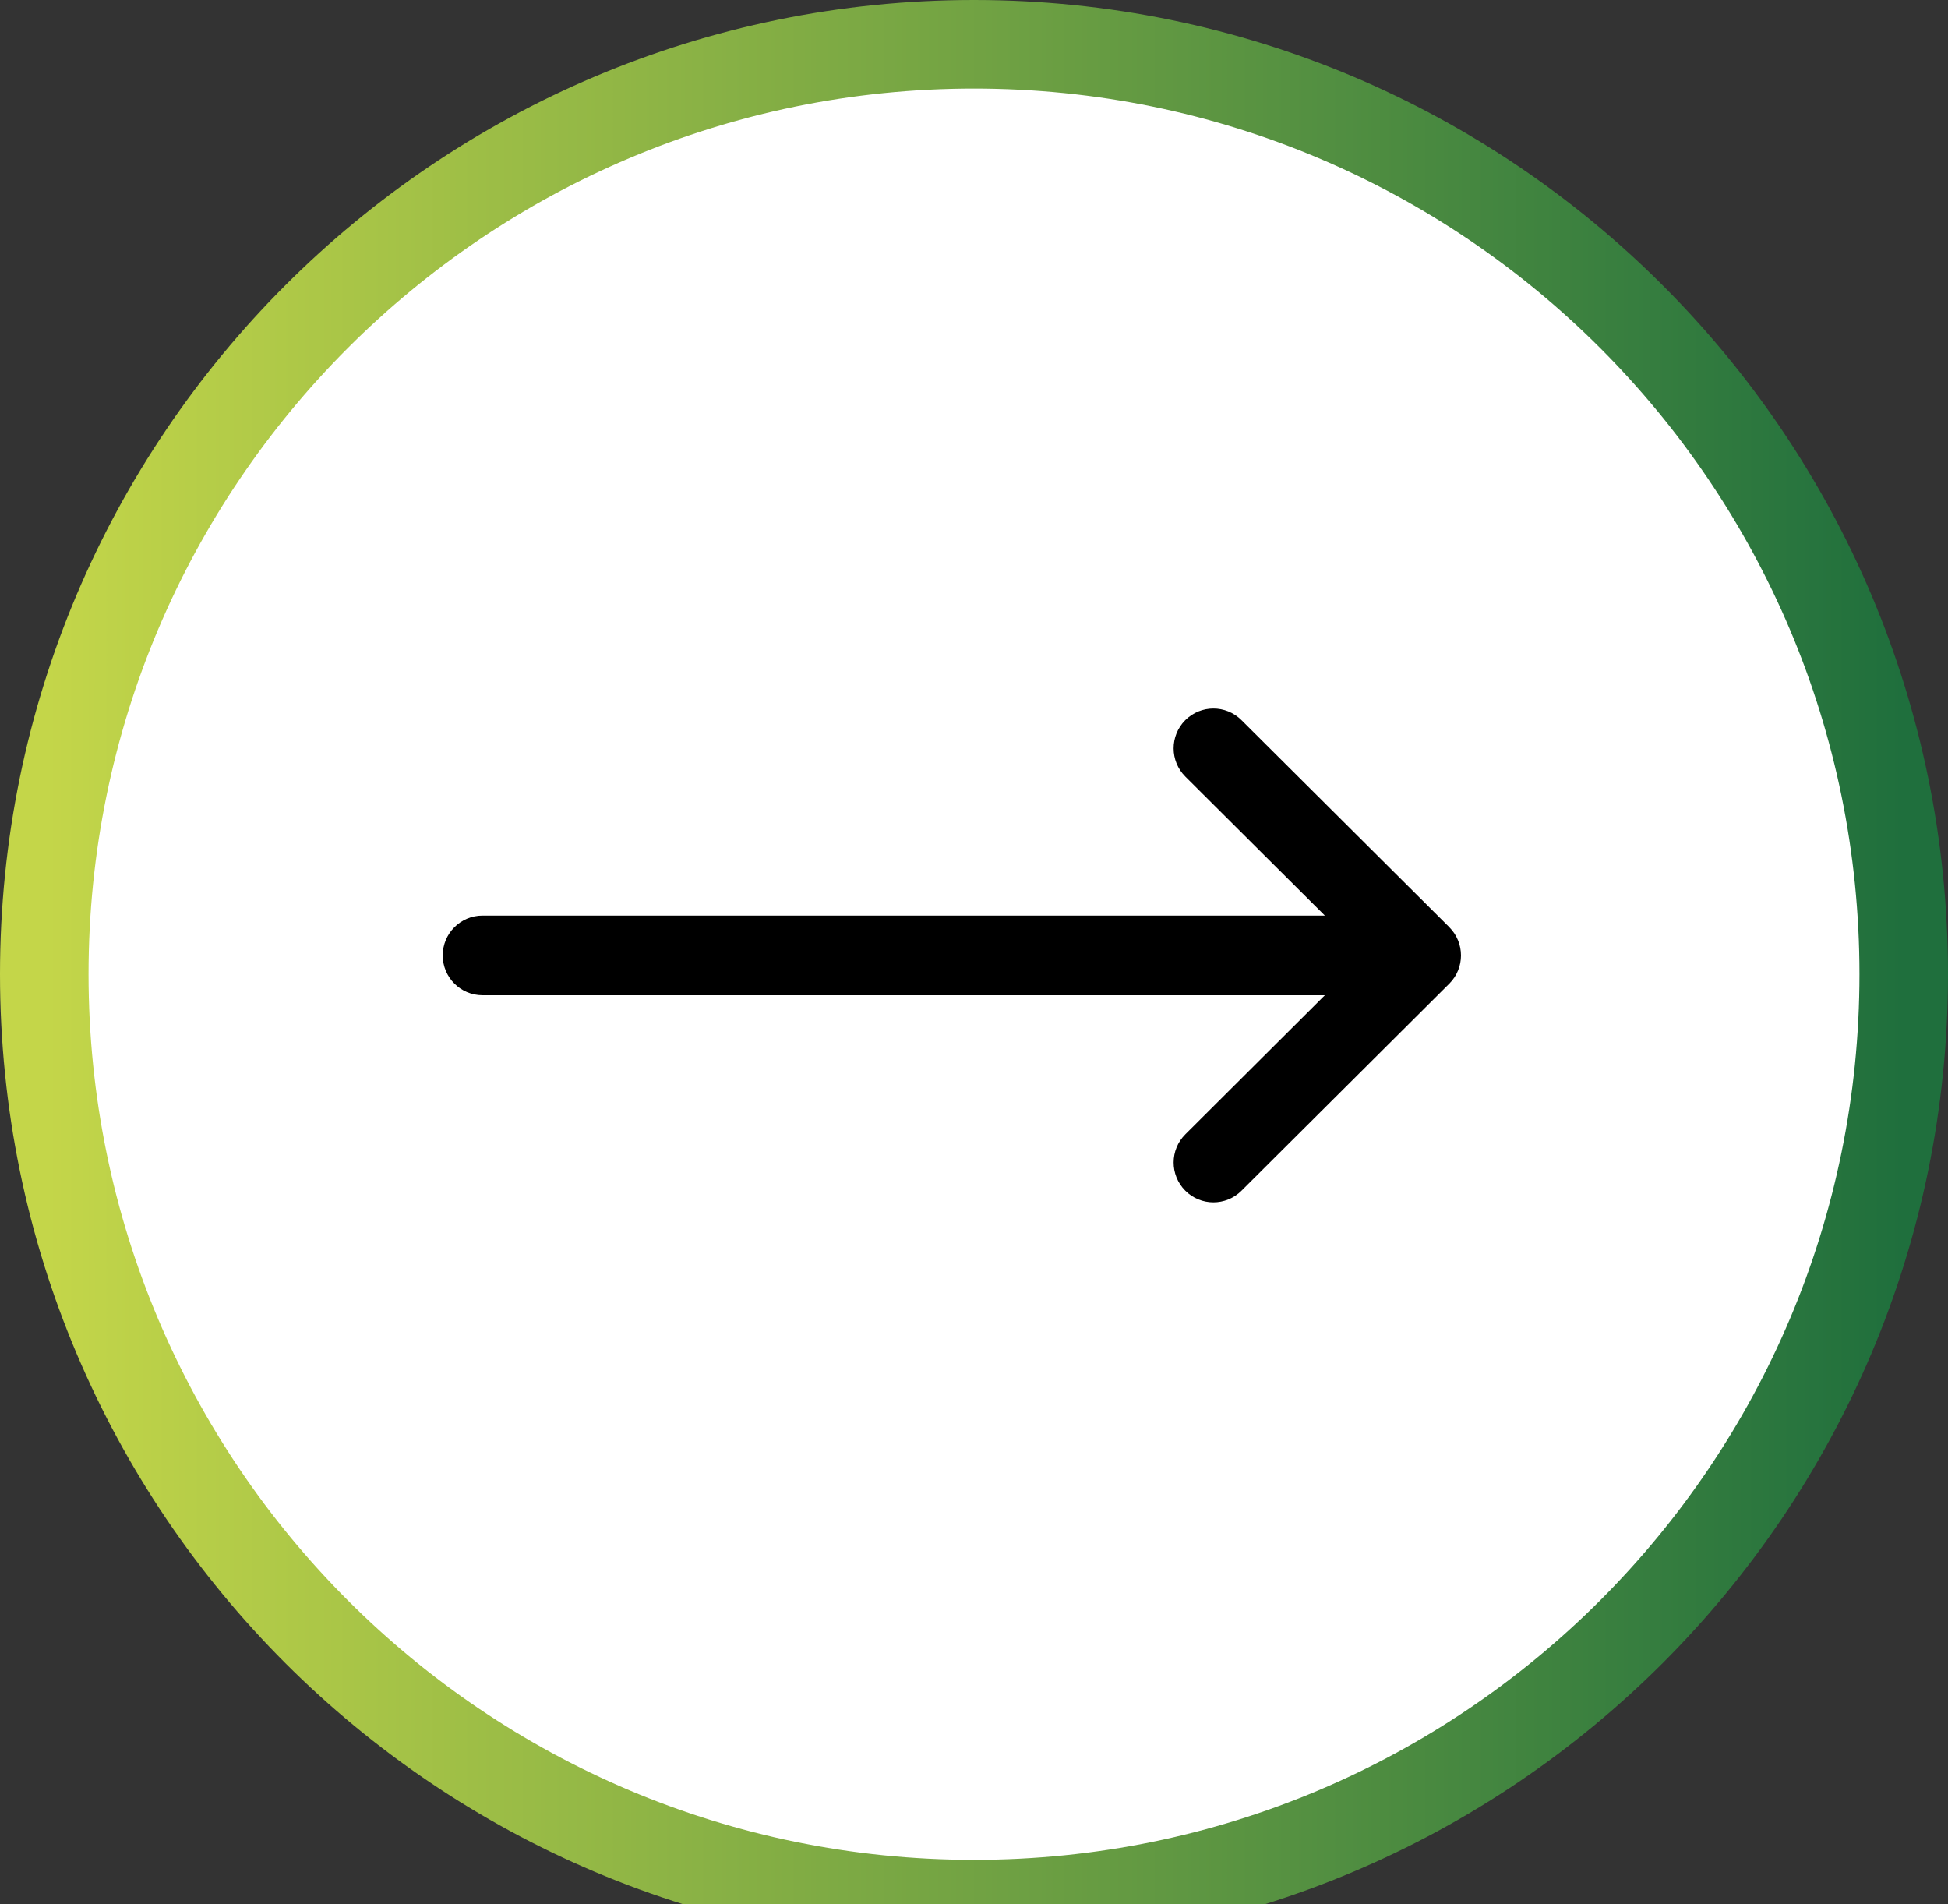
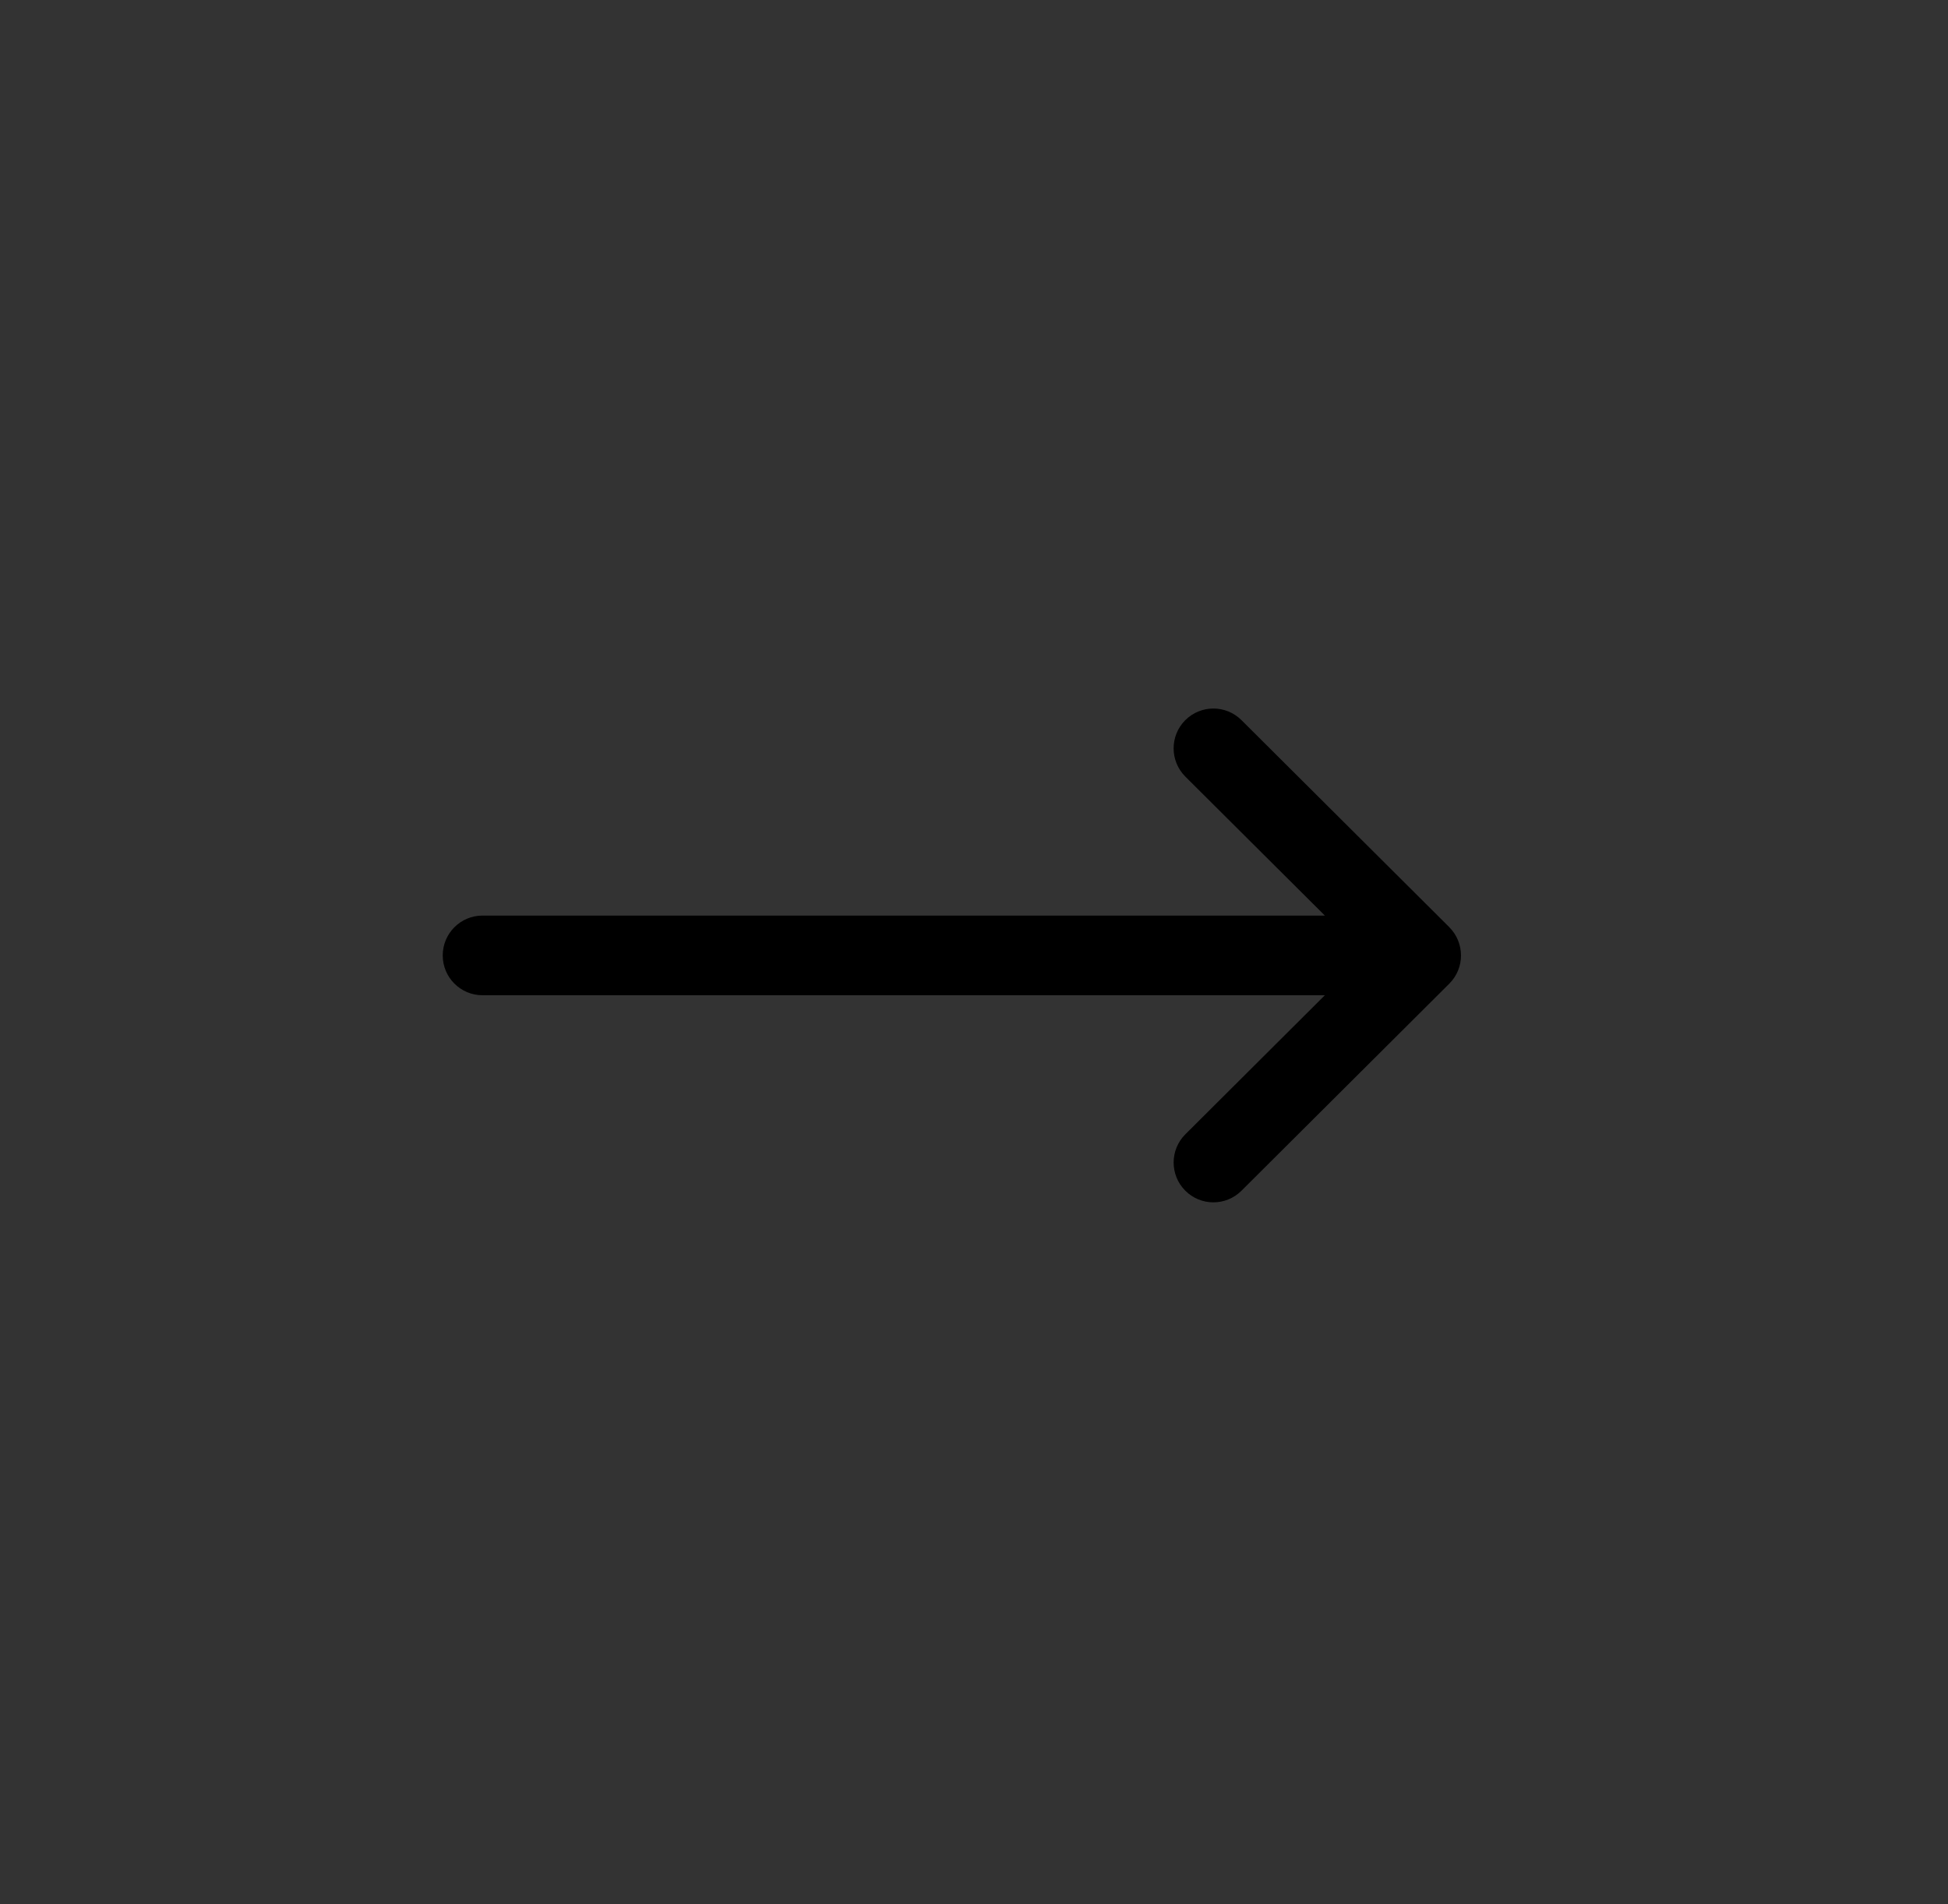
<svg xmlns="http://www.w3.org/2000/svg" width="44" height="43" viewBox="0 0 44 43" fill="none">
  <rect x="0" y="0" width="44" height="43" fill="#333333" stroke="none" />
-   <path fill-rule="evenodd" clip-rule="evenodd" d="M22 43C33.598 43 43 33.598 43 22C43 10.402 33.598 1 22 1C10.402 1 1 10.402 1 22C1 33.598 10.402 43 22 43Z" fill="white" stroke="url(#paint0_linear)" stroke-width="2" />
  <path d="M10.898 20.676H29.925L26.773 17.537C26.422 17.186 26.421 16.617 26.77 16.265C27.121 15.913 27.689 15.912 28.041 16.262L32.736 20.938C32.736 20.939 32.736 20.939 32.736 20.939C33.087 21.29 33.088 21.861 32.737 22.212C32.736 22.213 32.736 22.213 32.736 22.213L28.041 26.89C27.69 27.24 27.121 27.239 26.771 26.887C26.421 26.535 26.422 25.965 26.774 25.615L29.925 22.475H10.898C10.402 22.475 10 22.072 10 21.576C10 21.079 10.402 20.676 10.898 20.676Z" fill="black" />
  <defs>
    <linearGradient id="paint0_linear" x1="1" y1="43" x2="43" y2="43" gradientUnits="userSpaceOnUse">
      <stop stop-color="#C4D649" />
      <stop offset="1" stop-color="#1F6F3D" />
    </linearGradient>
  </defs>
</svg>